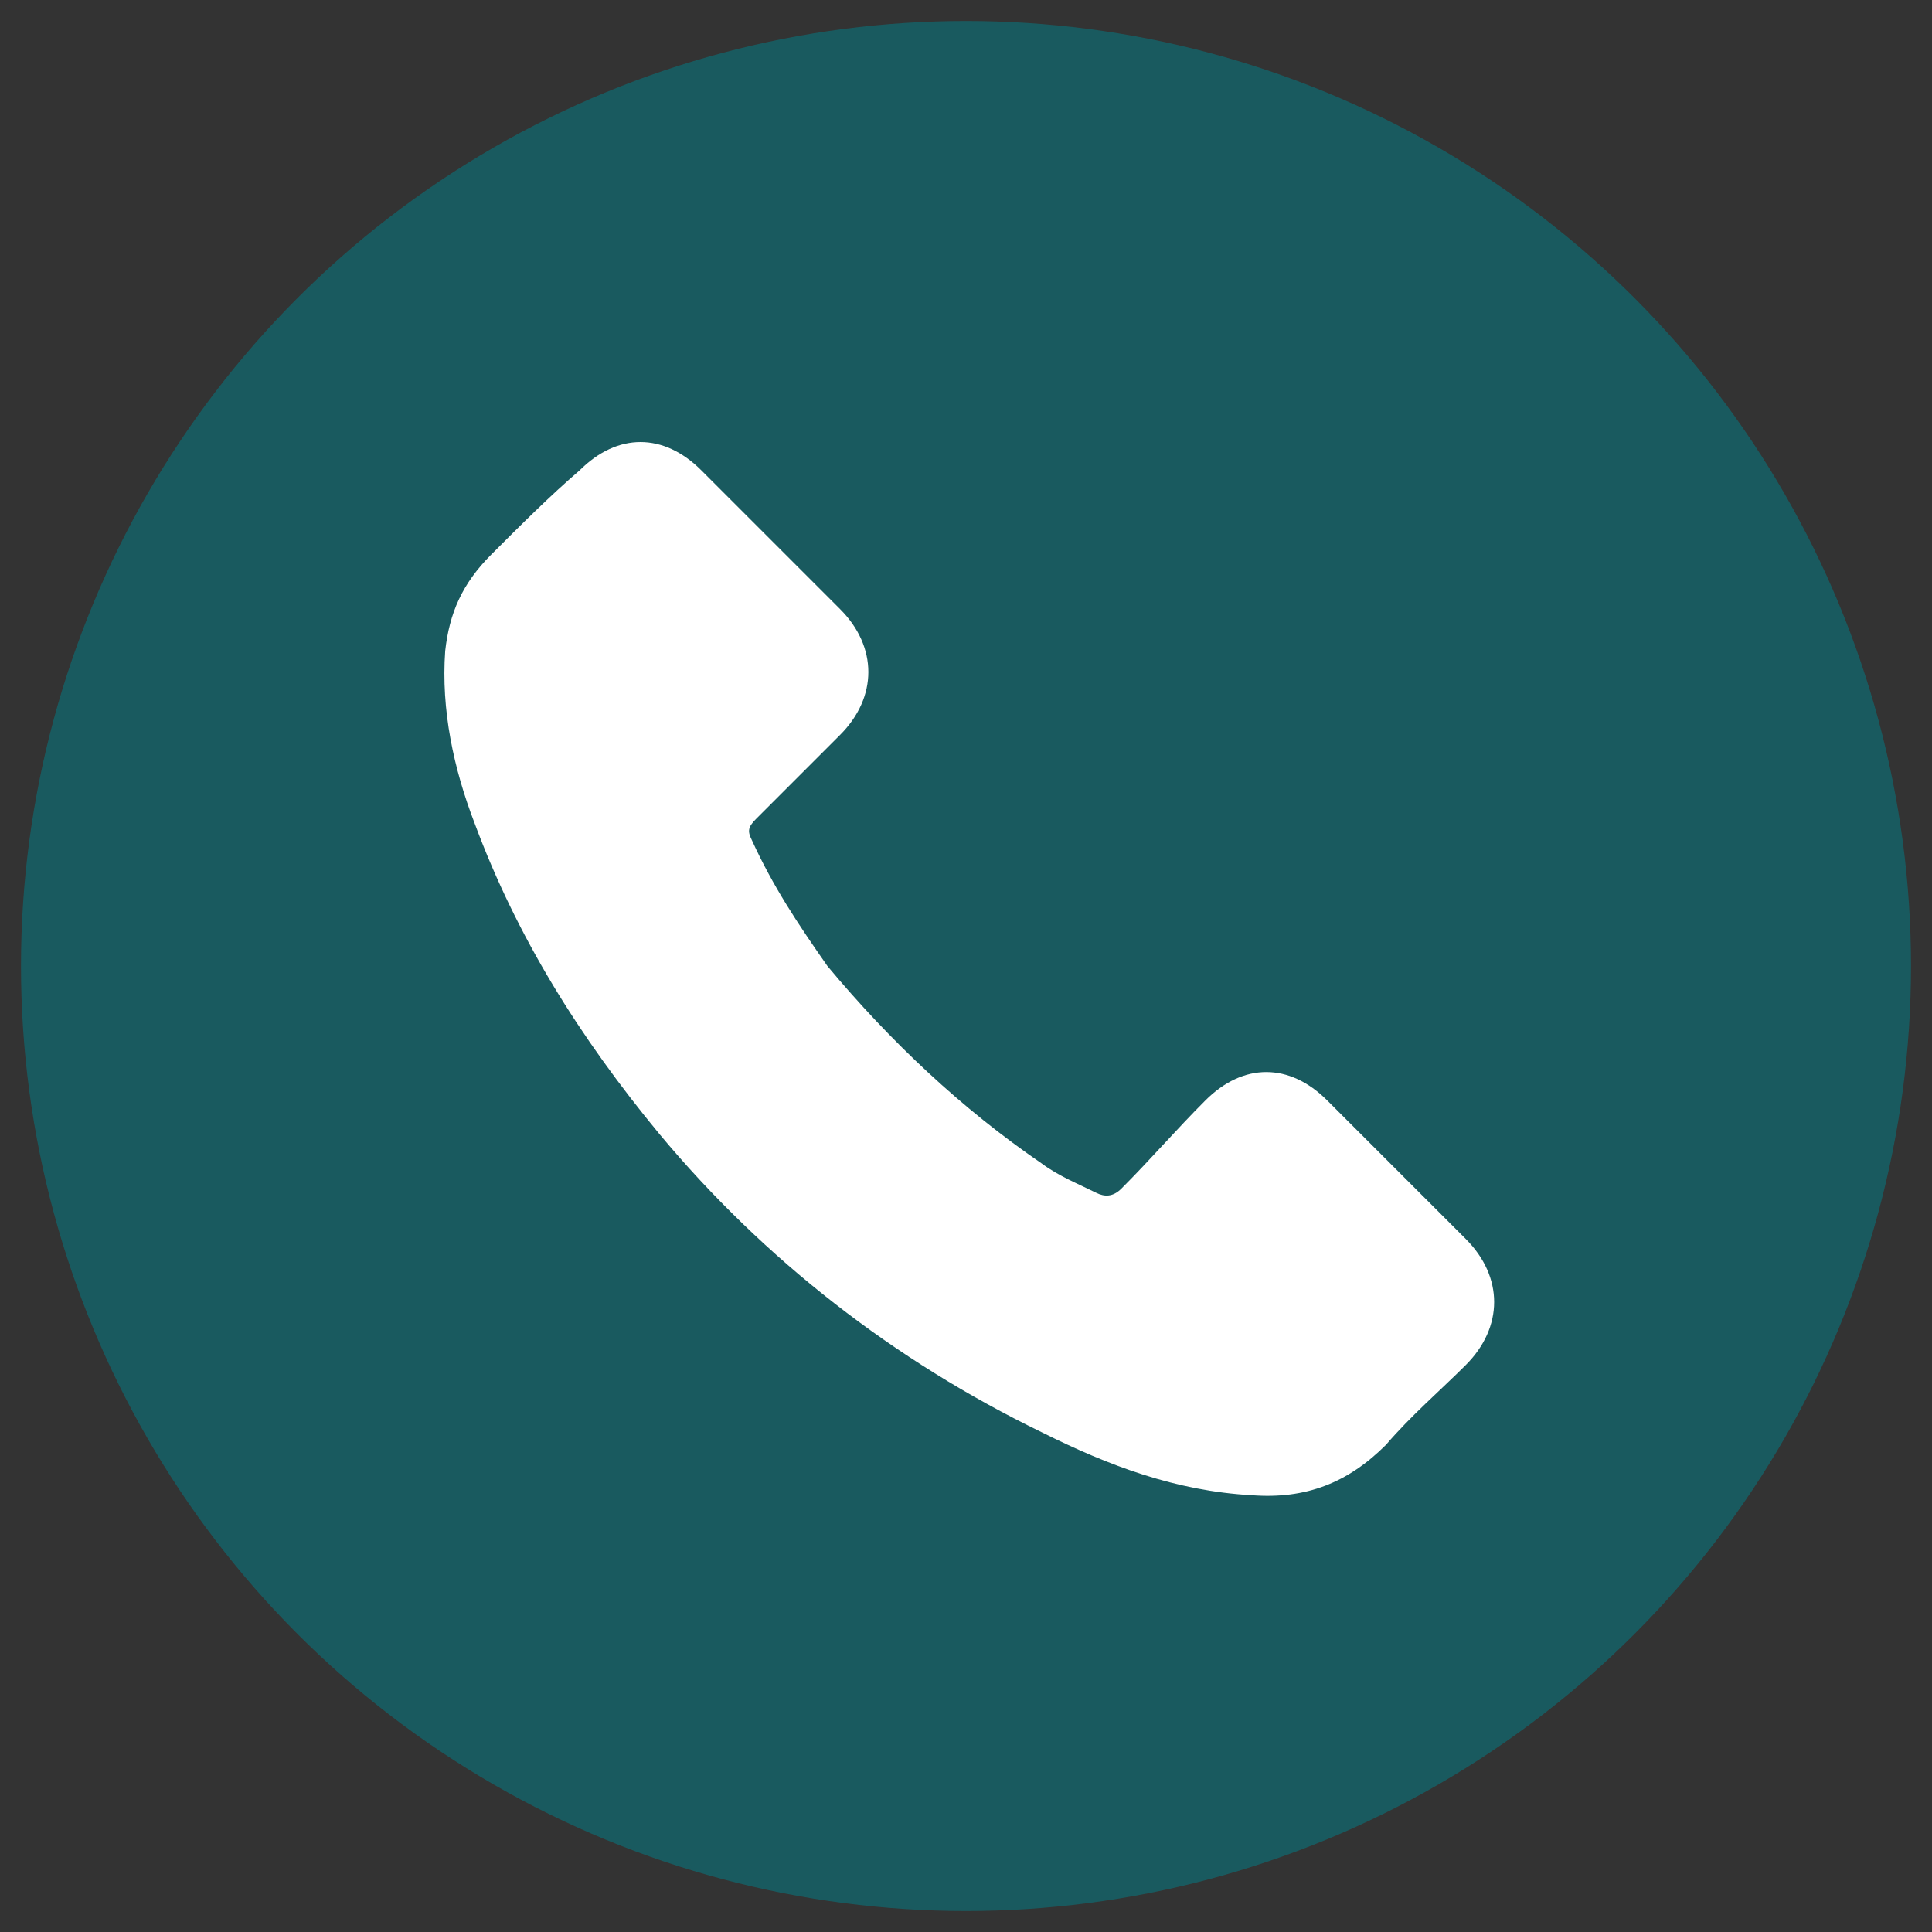
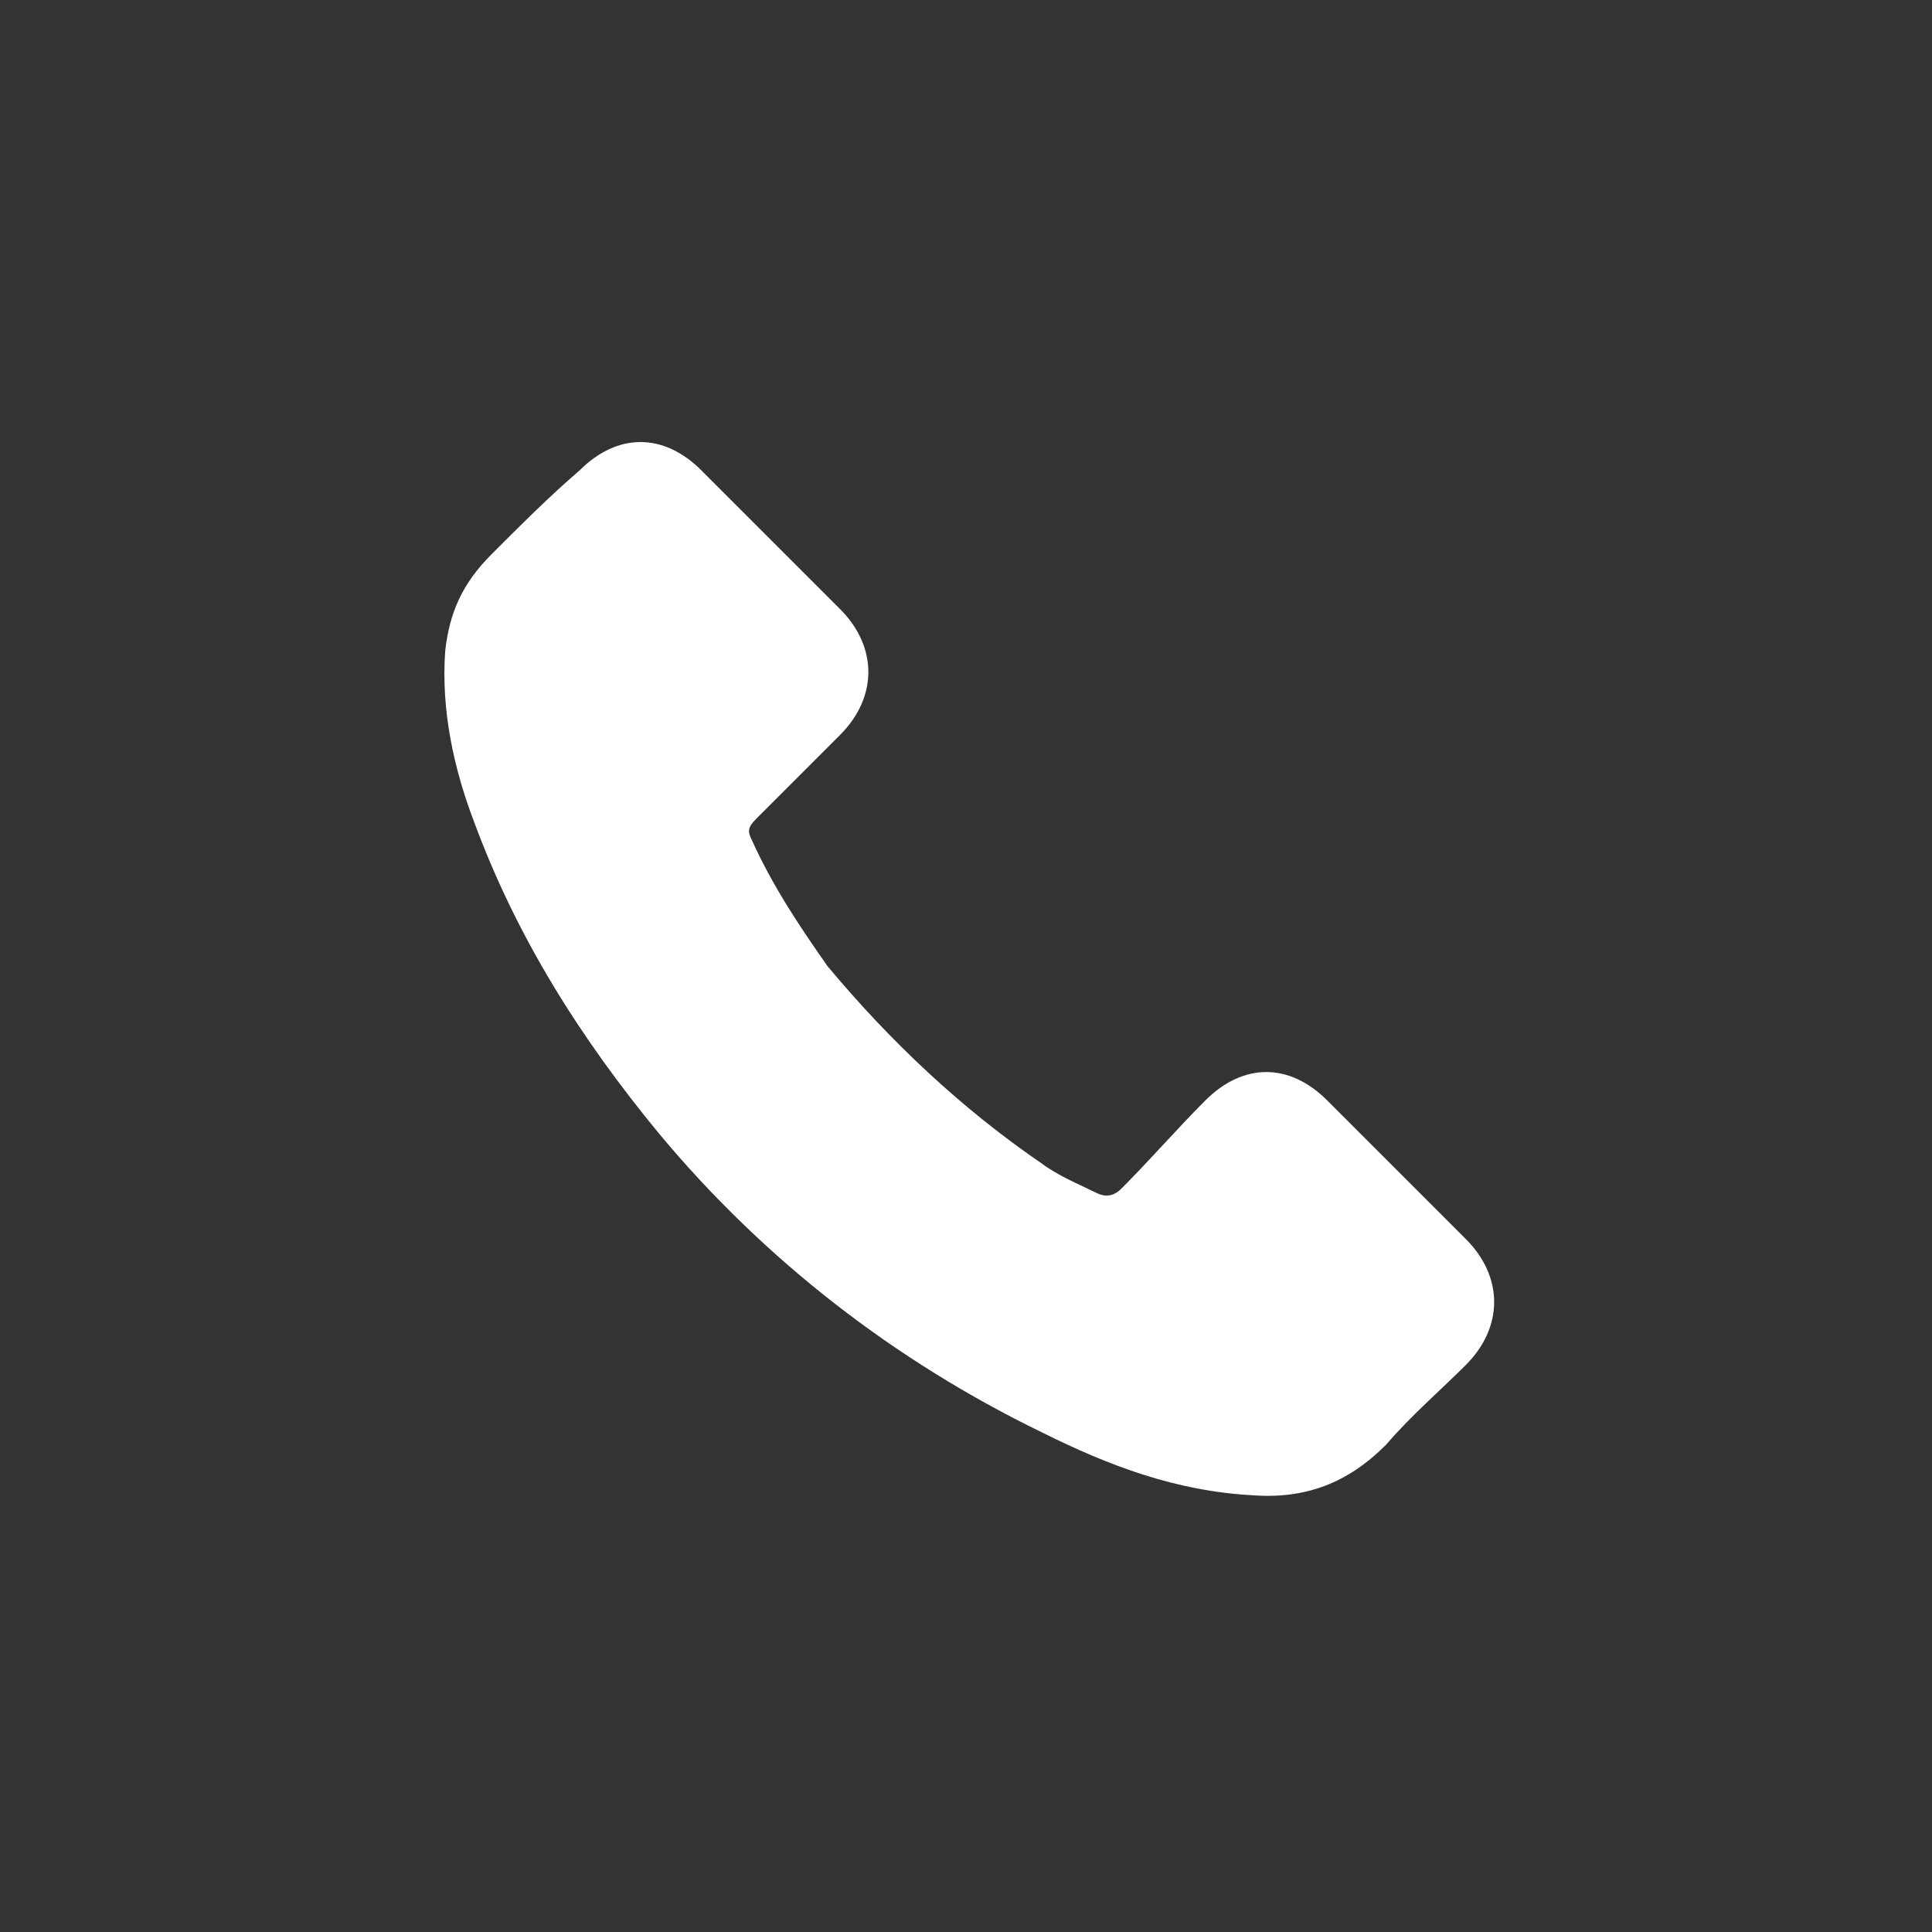
<svg xmlns="http://www.w3.org/2000/svg" version="1.1" id="Layer_1" x="0px" y="0px" width="46px" height="46px" viewBox="0 0 46 46" style="enable-background:new 0 0 46 46;" xml:space="preserve">
  <rect x="0" y="0" width="46" height="46" fill="#333333" stroke="none" />
  <style type="text/css">
	.st0{opacity:0.5;fill:#00838D;}
	.st1{fill:#FFFFFF;}
</style>
-   <circle class="st0" cx="23" cy="23" r="22.5" />
  <path class="st1" d="M11.3,19.6c-0.5-1.3-0.8-2.7-0.7-4.1c0.1-0.9,0.4-1.6,1.1-2.3c0.7-0.7,1.4-1.4,2.1-2c0.9-0.9,2-0.9,2.9,0  c0.5,0.5,1.1,1.1,1.7,1.7s1.1,1.1,1.6,1.6c0.9,0.9,0.9,2.1,0,3c-0.7,0.7-1.3,1.3-2,2c-0.2,0.2-0.2,0.3-0.1,0.5c0.5,1.1,1.1,2,1.8,3  c1.5,1.8,3.2,3.4,5.1,4.7c0.4,0.3,0.9,0.5,1.3,0.7c0.2,0.1,0.4,0.1,0.6-0.1c0.7-0.7,1.3-1.4,2-2.1c0.9-0.9,2-0.9,2.9,0  c1.1,1.1,2.2,2.2,3.3,3.3c0.9,0.9,0.9,2.1,0,3c-0.6,0.6-1.3,1.2-1.9,1.9c-0.9,0.9-1.9,1.3-3.2,1.2c-1.8-0.1-3.4-0.7-5-1.5  c-3.5-1.7-6.6-4.1-9.1-7.1C13.8,24.7,12.3,22.3,11.3,19.6z" />
  <g>
</g>
  <g>
</g>
  <g>
</g>
  <g>
</g>
  <g>
</g>
  <g>
</g>
</svg>